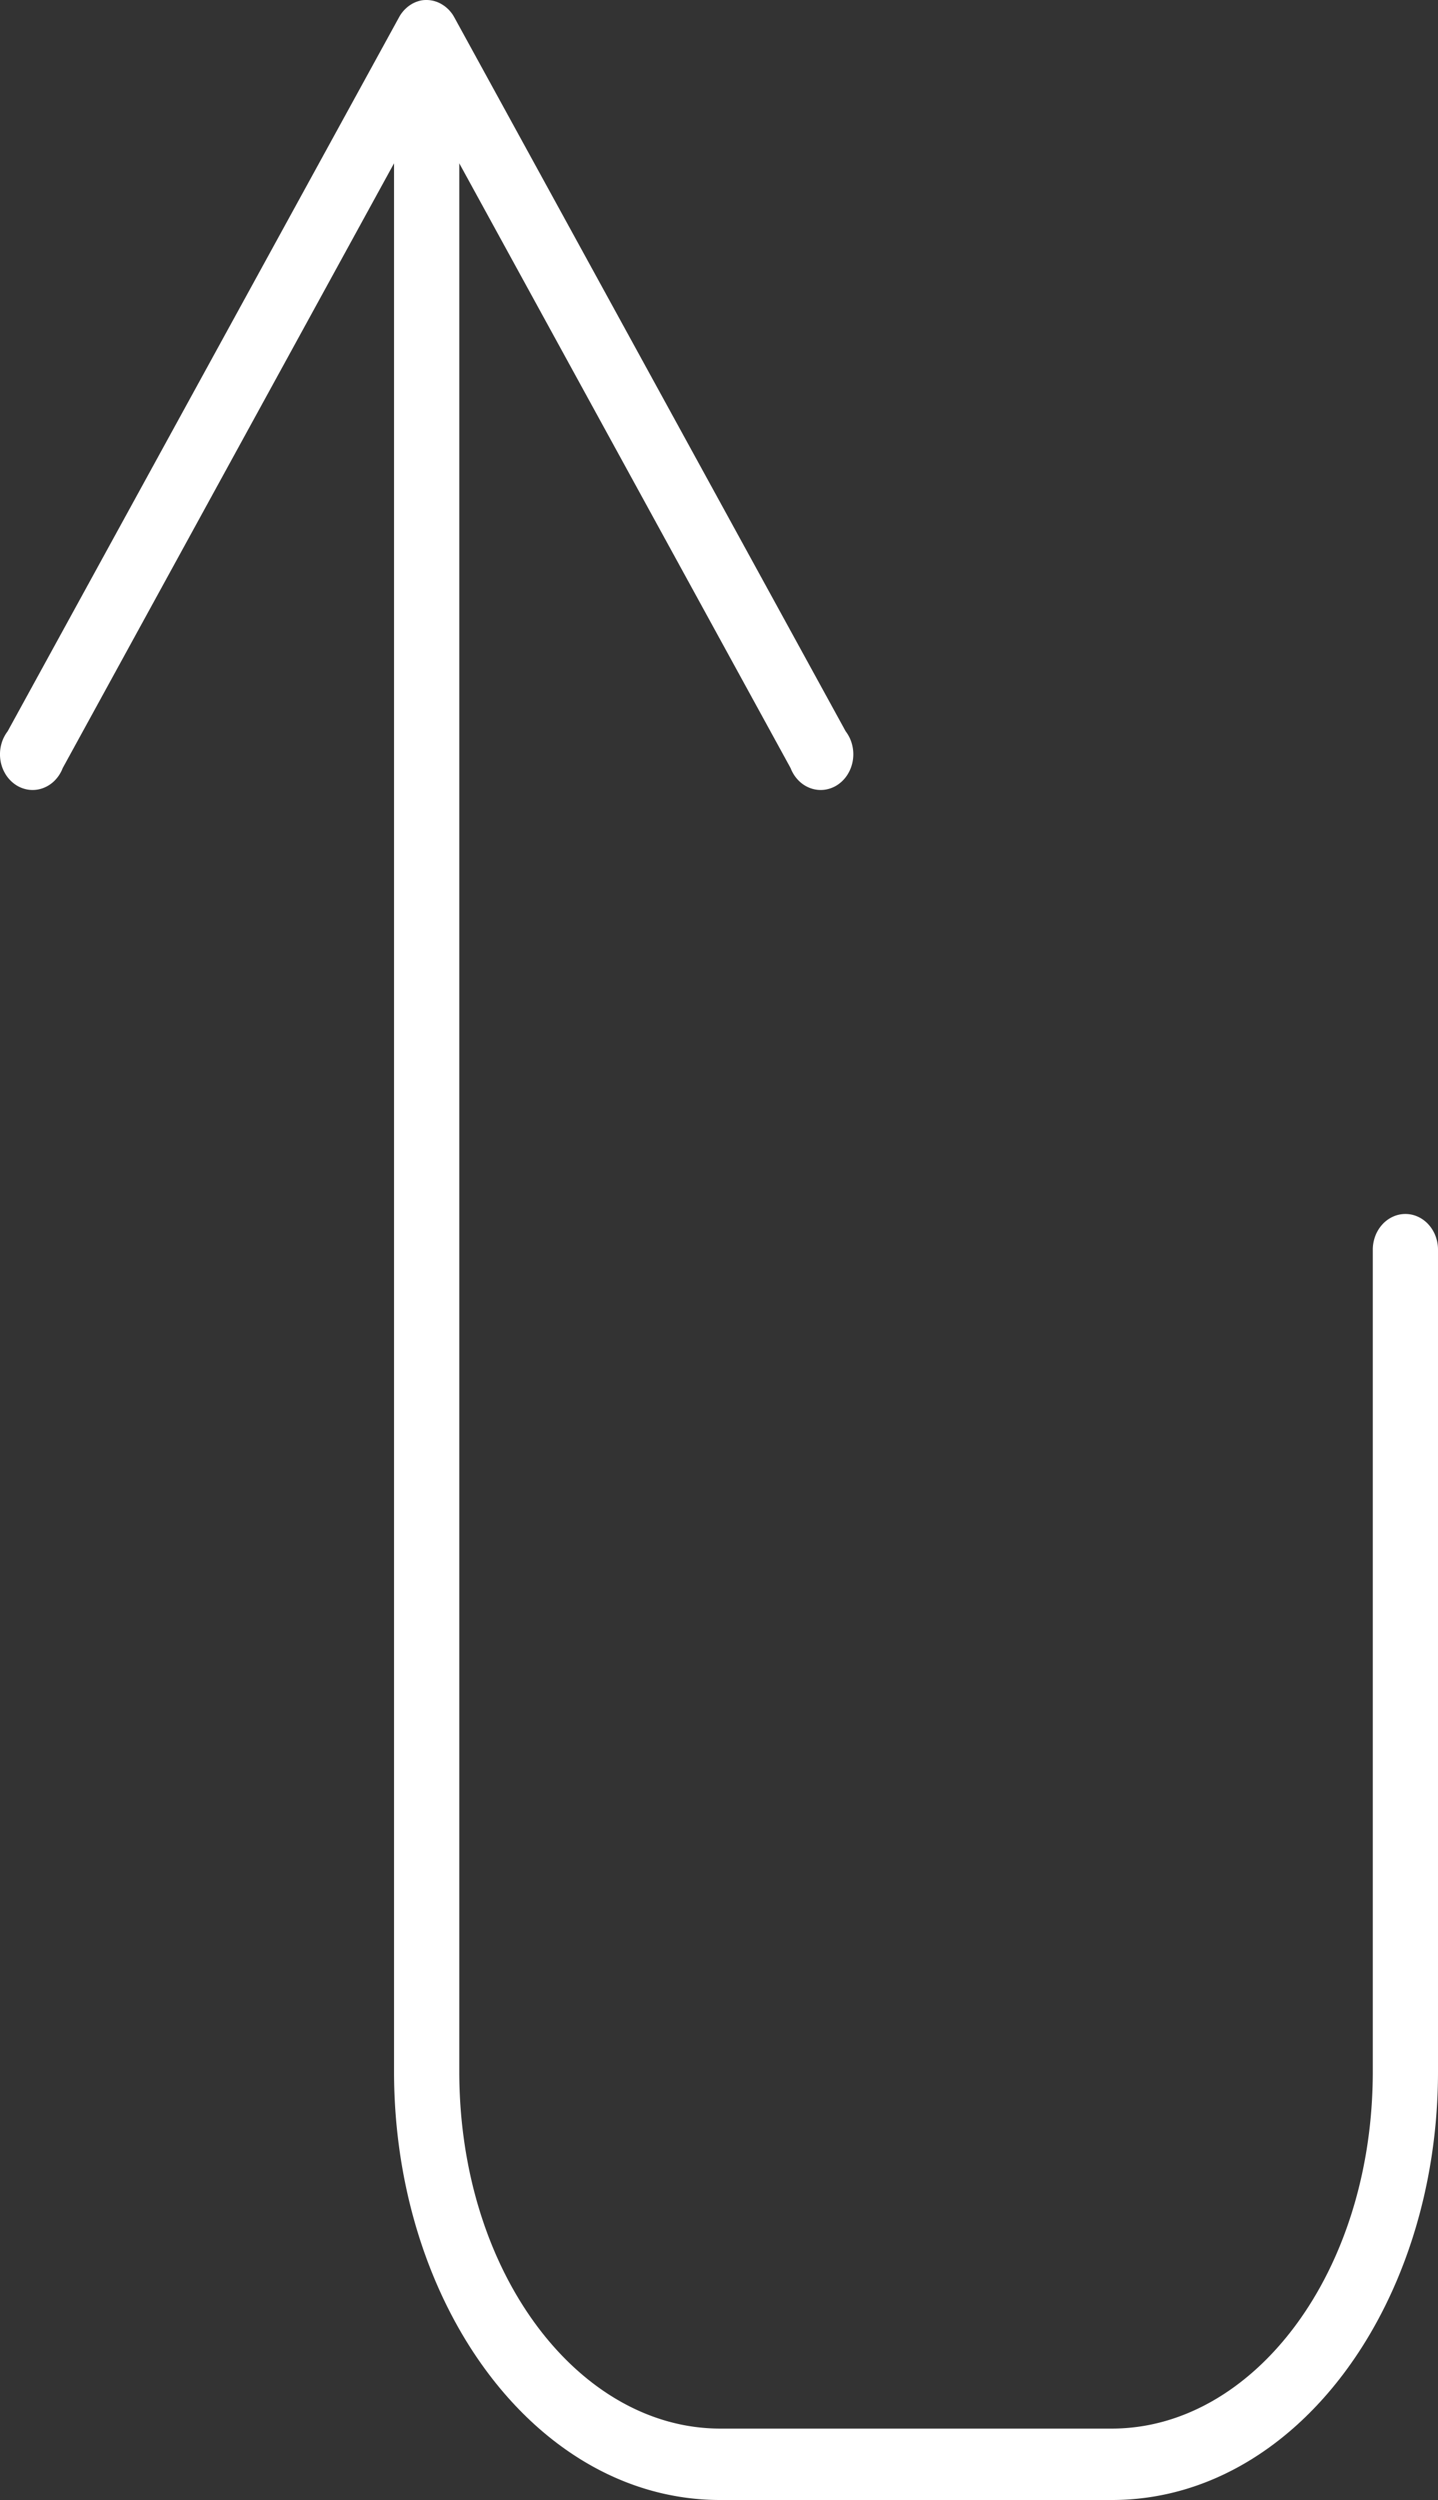
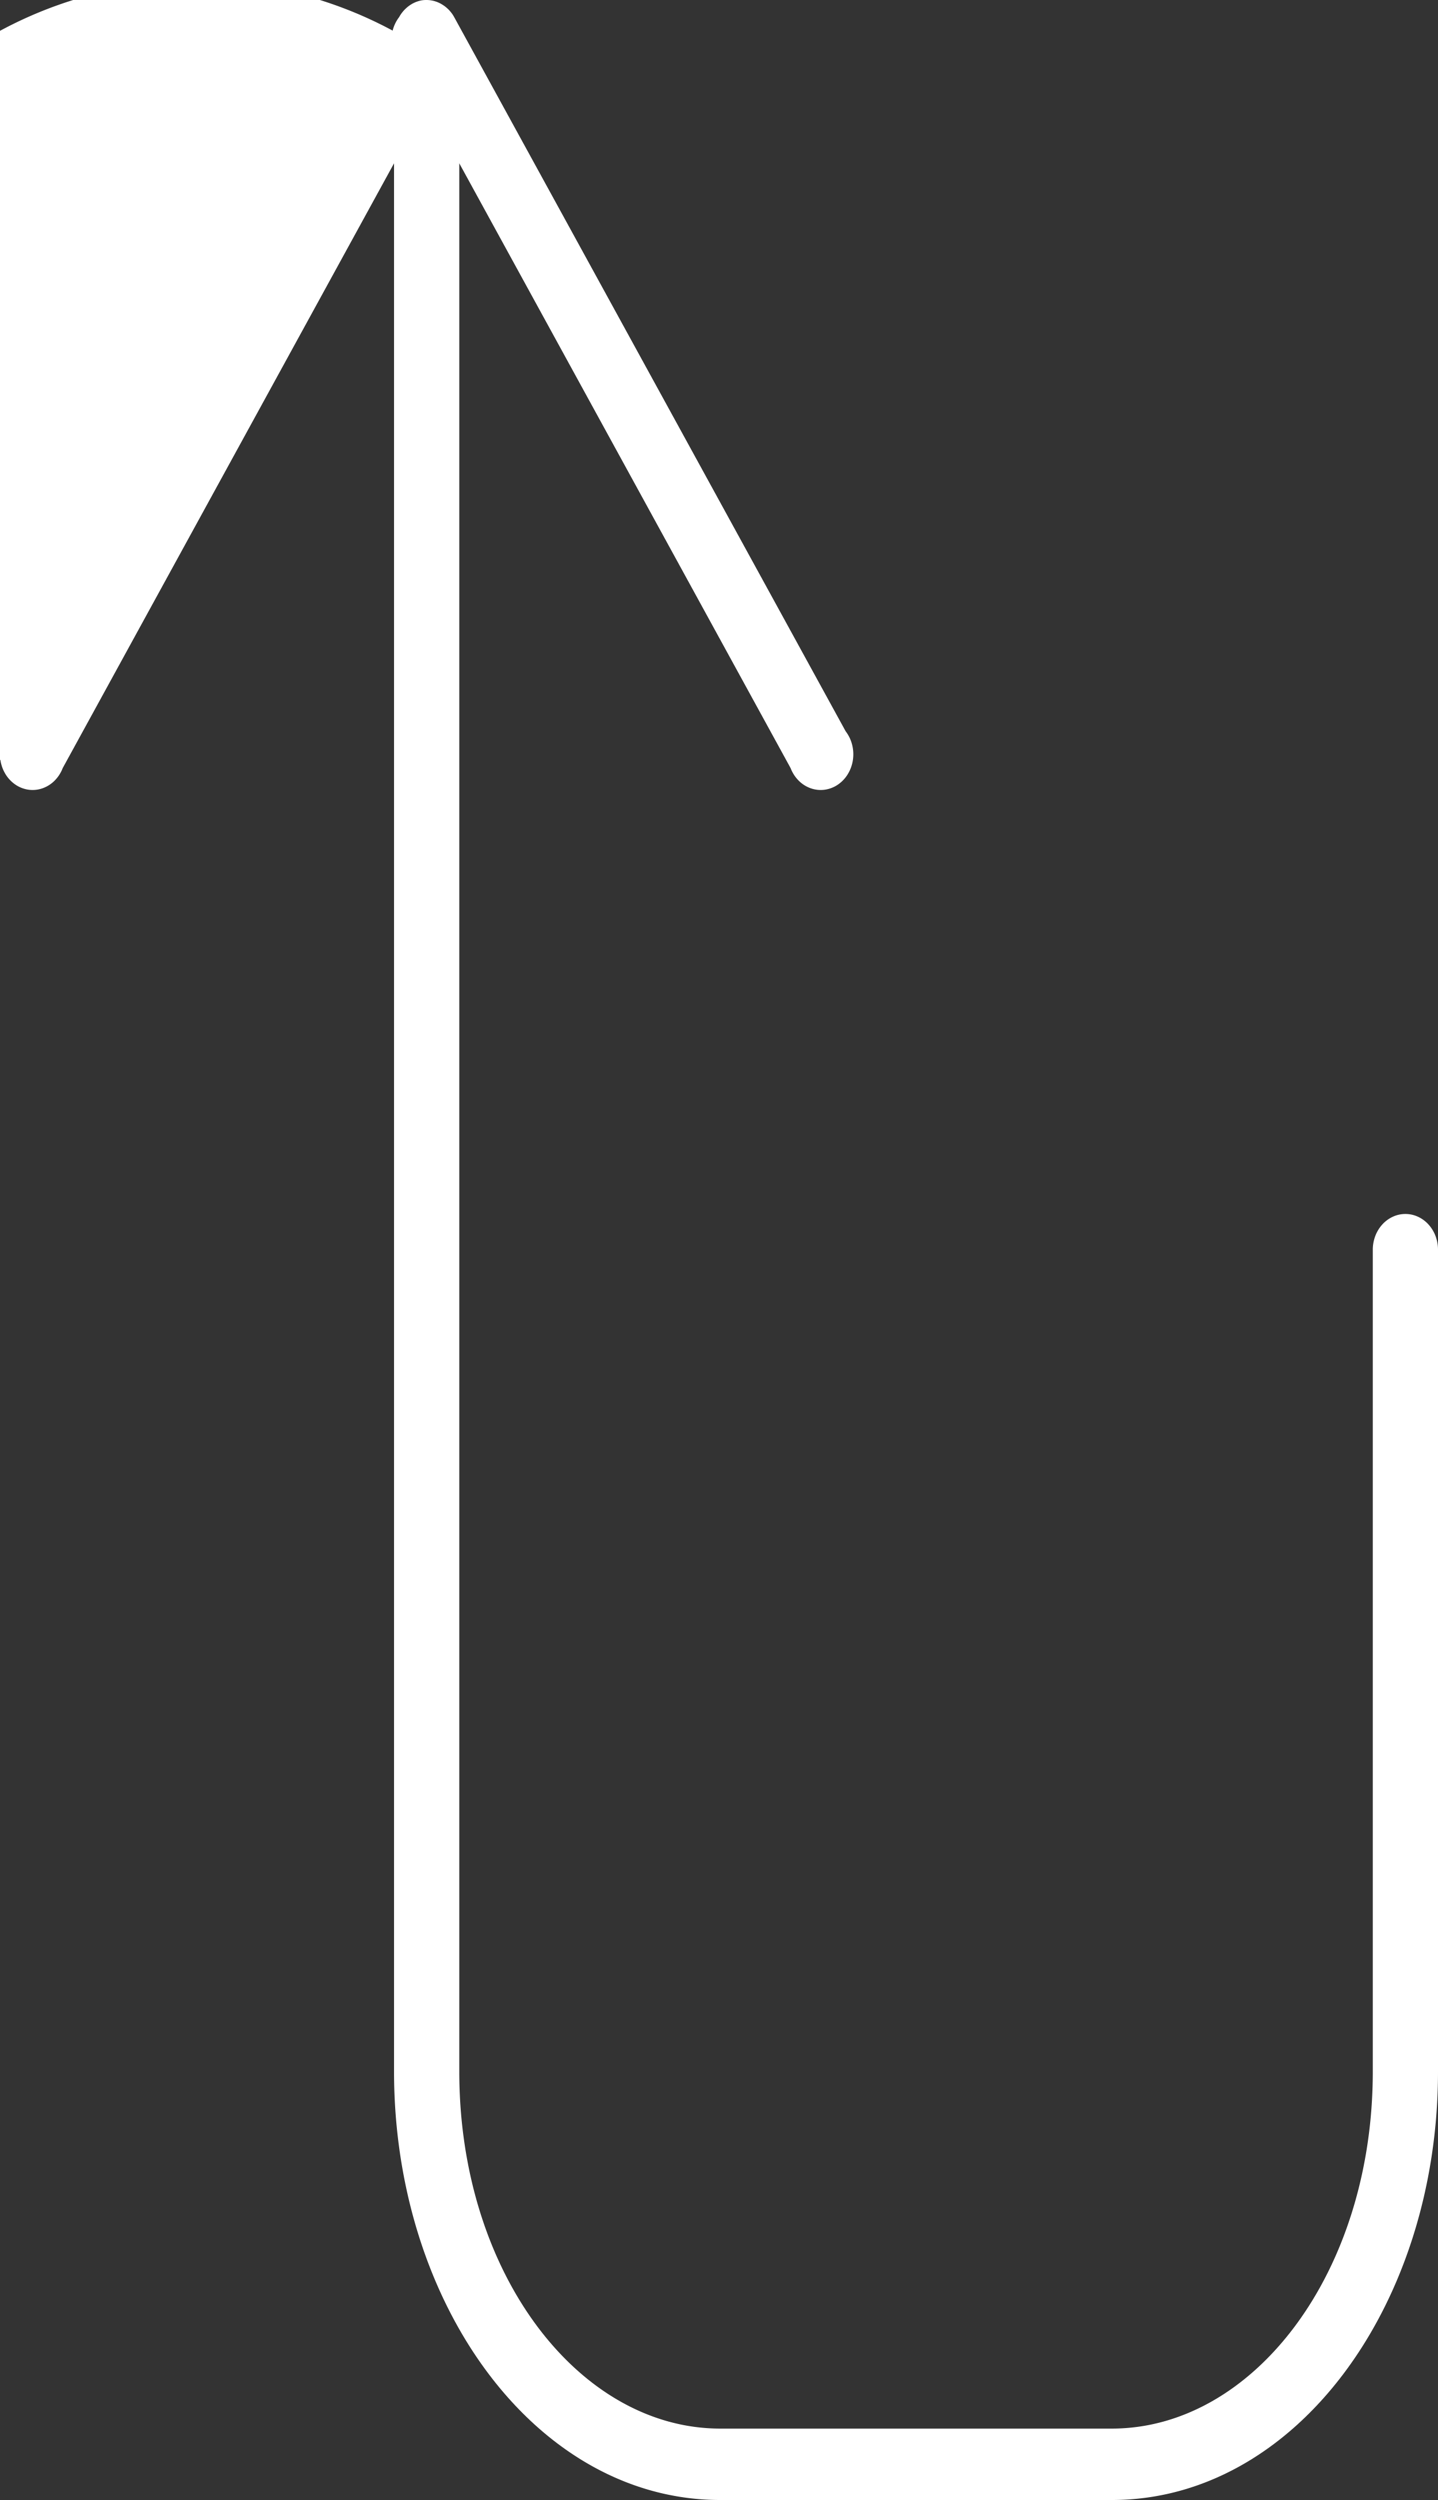
<svg xmlns="http://www.w3.org/2000/svg" width="352" height="611.636" viewBox="0 0 352 611.636">
  <rect x="0" y="0" width="352" height="611.636" fill="#333333" stroke="none" />
-   <path id="Pfad_1" data-name="Pfad 1" d="M103.192.2A7.62,7.62,0,0,0,100.039,1.6,8.458,8.458,0,0,0,97.7,4.3L1.872,179.026a9.041,9.041,0,0,0-1.586,3.3A9.533,9.533,0,0,0,.1,186.053a9.223,9.223,0,0,0,1.255,3.468,8.352,8.352,0,0,0,2.463,2.58,7.544,7.544,0,0,0,3.222,1.221,7.332,7.332,0,0,0,3.394-.361,7.849,7.849,0,0,0,2.947-1.876,8.777,8.777,0,0,0,1.963-3.05L96.454,40.064V506.91c0,57.076,34.8,104.836,79.858,104.836h95.829C317.2,611.747,352,563.987,352,506.91V305.976a9.485,9.485,0,0,0-.575-3.381,8.867,8.867,0,0,0-1.723-2.877,8,8,0,0,0-2.6-1.926,7.361,7.361,0,0,0-6.165,0,8,8,0,0,0-2.6,1.926,8.866,8.866,0,0,0-1.723,2.877,9.468,9.468,0,0,0-.575,3.381V506.91c0,49.4-29.308,87.365-63.887,87.365H176.312c-34.579,0-63.887-37.96-63.887-87.365V40.064l81.106,147.972a8.782,8.782,0,0,0,1.963,3.05,7.845,7.845,0,0,0,2.947,1.876,7.333,7.333,0,0,0,3.394.361,7.546,7.546,0,0,0,3.222-1.221,8.35,8.35,0,0,0,2.462-2.58,9.224,9.224,0,0,0,1.255-3.468,9.543,9.543,0,0,0-.182-3.725,9.047,9.047,0,0,0-1.586-3.3L111.178,4.3a8.281,8.281,0,0,0-3.43-3.363A7.374,7.374,0,0,0,103.192.2Z" transform="translate(0 -0.11)" fill="#fff" />
+   <path id="Pfad_1" data-name="Pfad 1" d="M103.192.2A7.62,7.62,0,0,0,100.039,1.6,8.458,8.458,0,0,0,97.7,4.3a9.041,9.041,0,0,0-1.586,3.3A9.533,9.533,0,0,0,.1,186.053a9.223,9.223,0,0,0,1.255,3.468,8.352,8.352,0,0,0,2.463,2.58,7.544,7.544,0,0,0,3.222,1.221,7.332,7.332,0,0,0,3.394-.361,7.849,7.849,0,0,0,2.947-1.876,8.777,8.777,0,0,0,1.963-3.05L96.454,40.064V506.91c0,57.076,34.8,104.836,79.858,104.836h95.829C317.2,611.747,352,563.987,352,506.91V305.976a9.485,9.485,0,0,0-.575-3.381,8.867,8.867,0,0,0-1.723-2.877,8,8,0,0,0-2.6-1.926,7.361,7.361,0,0,0-6.165,0,8,8,0,0,0-2.6,1.926,8.866,8.866,0,0,0-1.723,2.877,9.468,9.468,0,0,0-.575,3.381V506.91c0,49.4-29.308,87.365-63.887,87.365H176.312c-34.579,0-63.887-37.96-63.887-87.365V40.064l81.106,147.972a8.782,8.782,0,0,0,1.963,3.05,7.845,7.845,0,0,0,2.947,1.876,7.333,7.333,0,0,0,3.394.361,7.546,7.546,0,0,0,3.222-1.221,8.35,8.35,0,0,0,2.462-2.58,9.224,9.224,0,0,0,1.255-3.468,9.543,9.543,0,0,0-.182-3.725,9.047,9.047,0,0,0-1.586-3.3L111.178,4.3a8.281,8.281,0,0,0-3.43-3.363A7.374,7.374,0,0,0,103.192.2Z" transform="translate(0 -0.11)" fill="#fff" />
</svg>